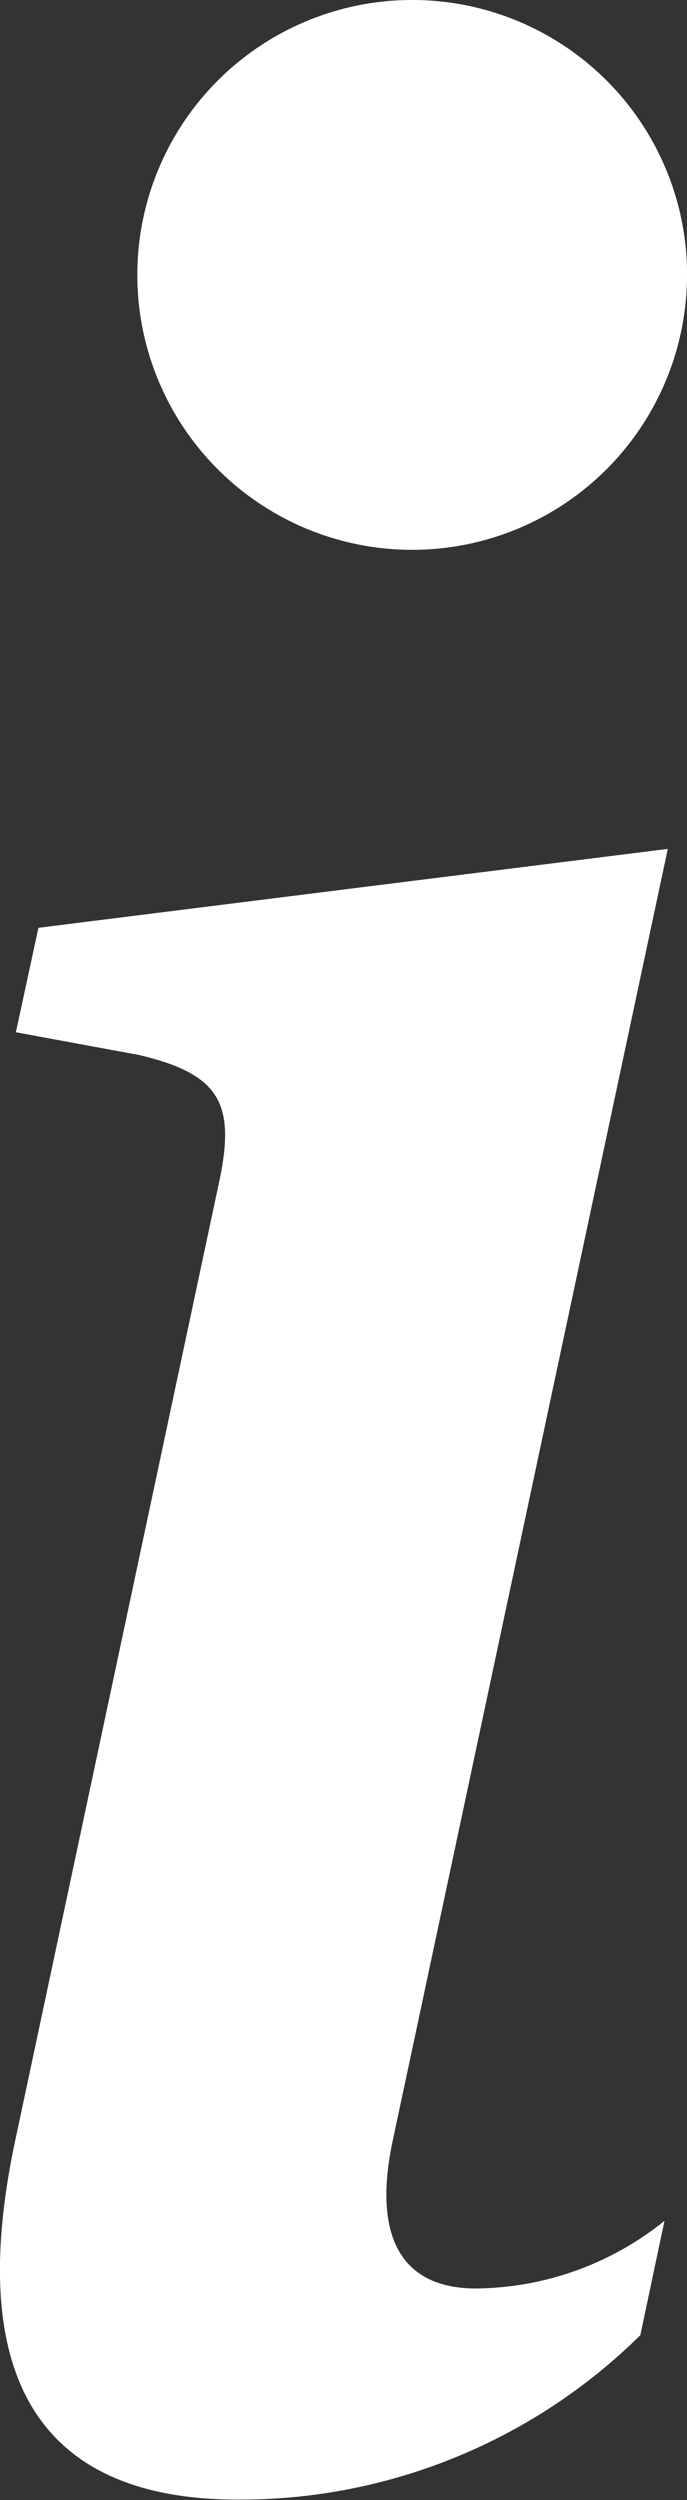
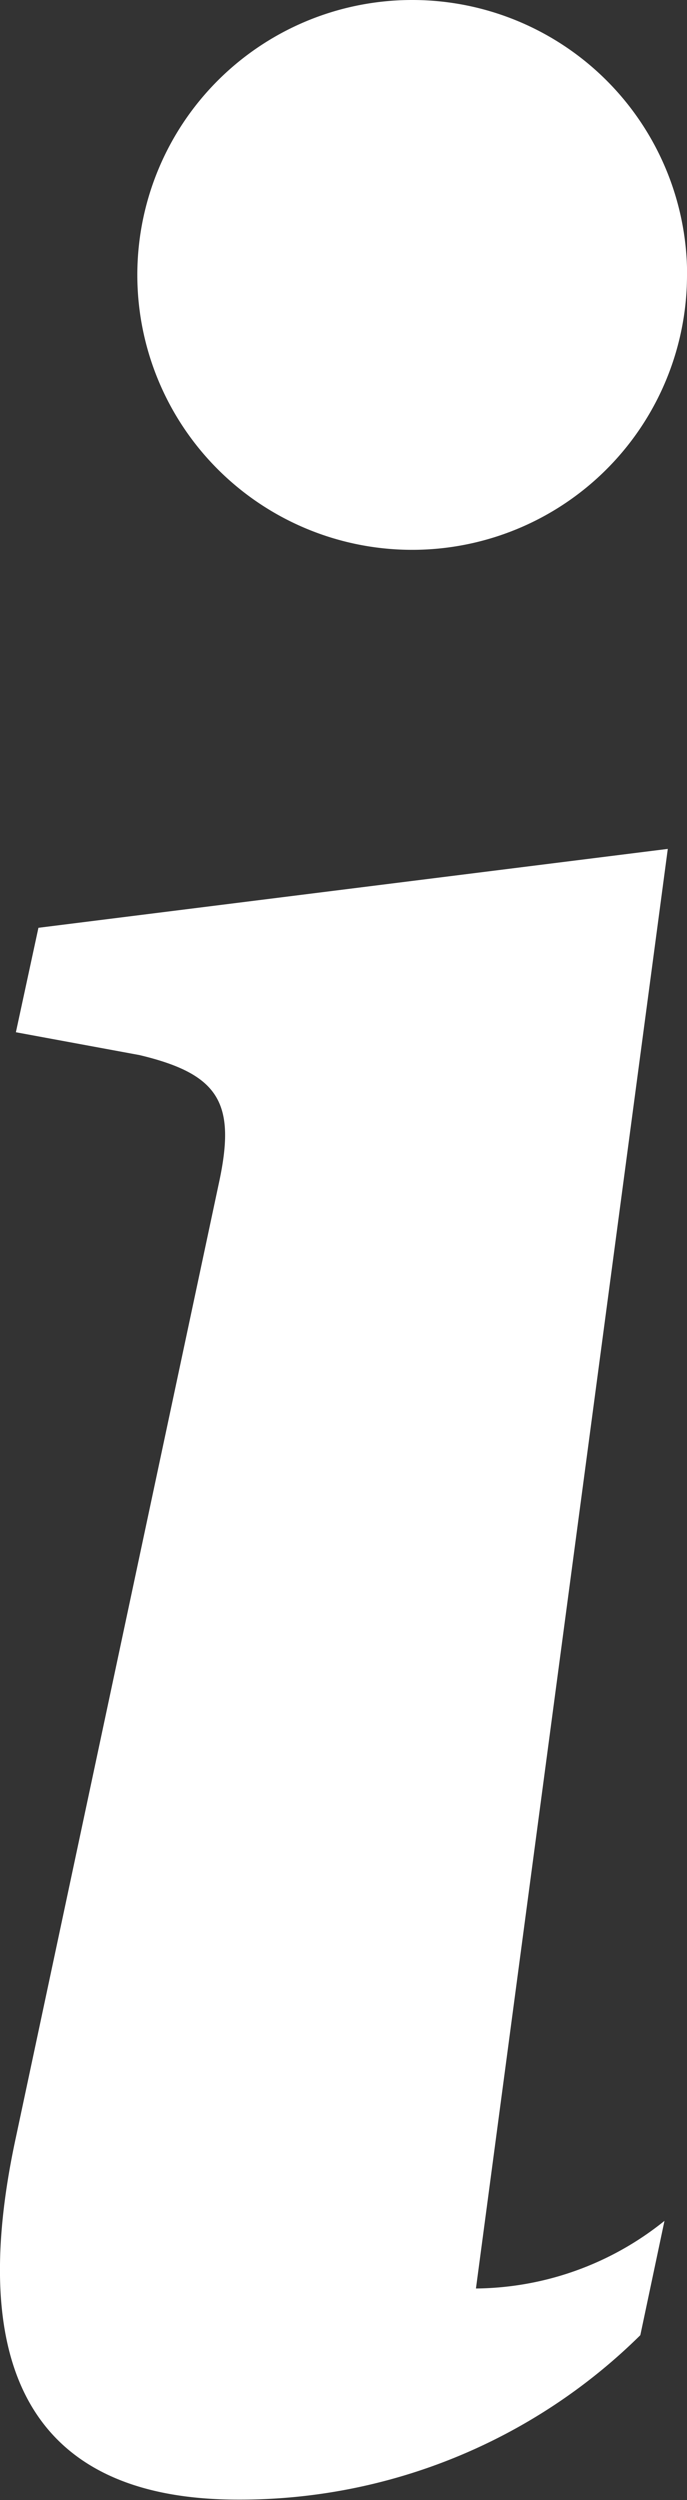
<svg xmlns="http://www.w3.org/2000/svg" width="6.829" height="24.844" viewBox="0 0 6.829 24.844">
  <rect x="0" y="0" width="6.829" height="24.844" fill="#333333" stroke="none" />
-   <path id="info" d="M13.138,11.936l-6.256.784-.224,1.038,1.229.227c.8.191.962.481.787,1.281L6.658,24.74c-.53,2.45.287,3.6,2.207,3.6a5.657,5.657,0,0,0,4-1.634l.24-1.136a3.027,3.027,0,0,1-1.874.672c-.751,0-1.024-.527-.83-1.456Zm.191-5.7A2.732,2.732,0,1,1,10.6,3.5,2.732,2.732,0,0,1,13.33,6.232Z" transform="translate(-6.5 -3.5)" fill="#fff" />
+   <path id="info" d="M13.138,11.936l-6.256.784-.224,1.038,1.229.227c.8.191.962.481.787,1.281L6.658,24.74c-.53,2.45.287,3.6,2.207,3.6a5.657,5.657,0,0,0,4-1.634l.24-1.136a3.027,3.027,0,0,1-1.874.672Zm.191-5.7A2.732,2.732,0,1,1,10.6,3.5,2.732,2.732,0,0,1,13.33,6.232Z" transform="translate(-6.5 -3.5)" fill="#fff" />
</svg>